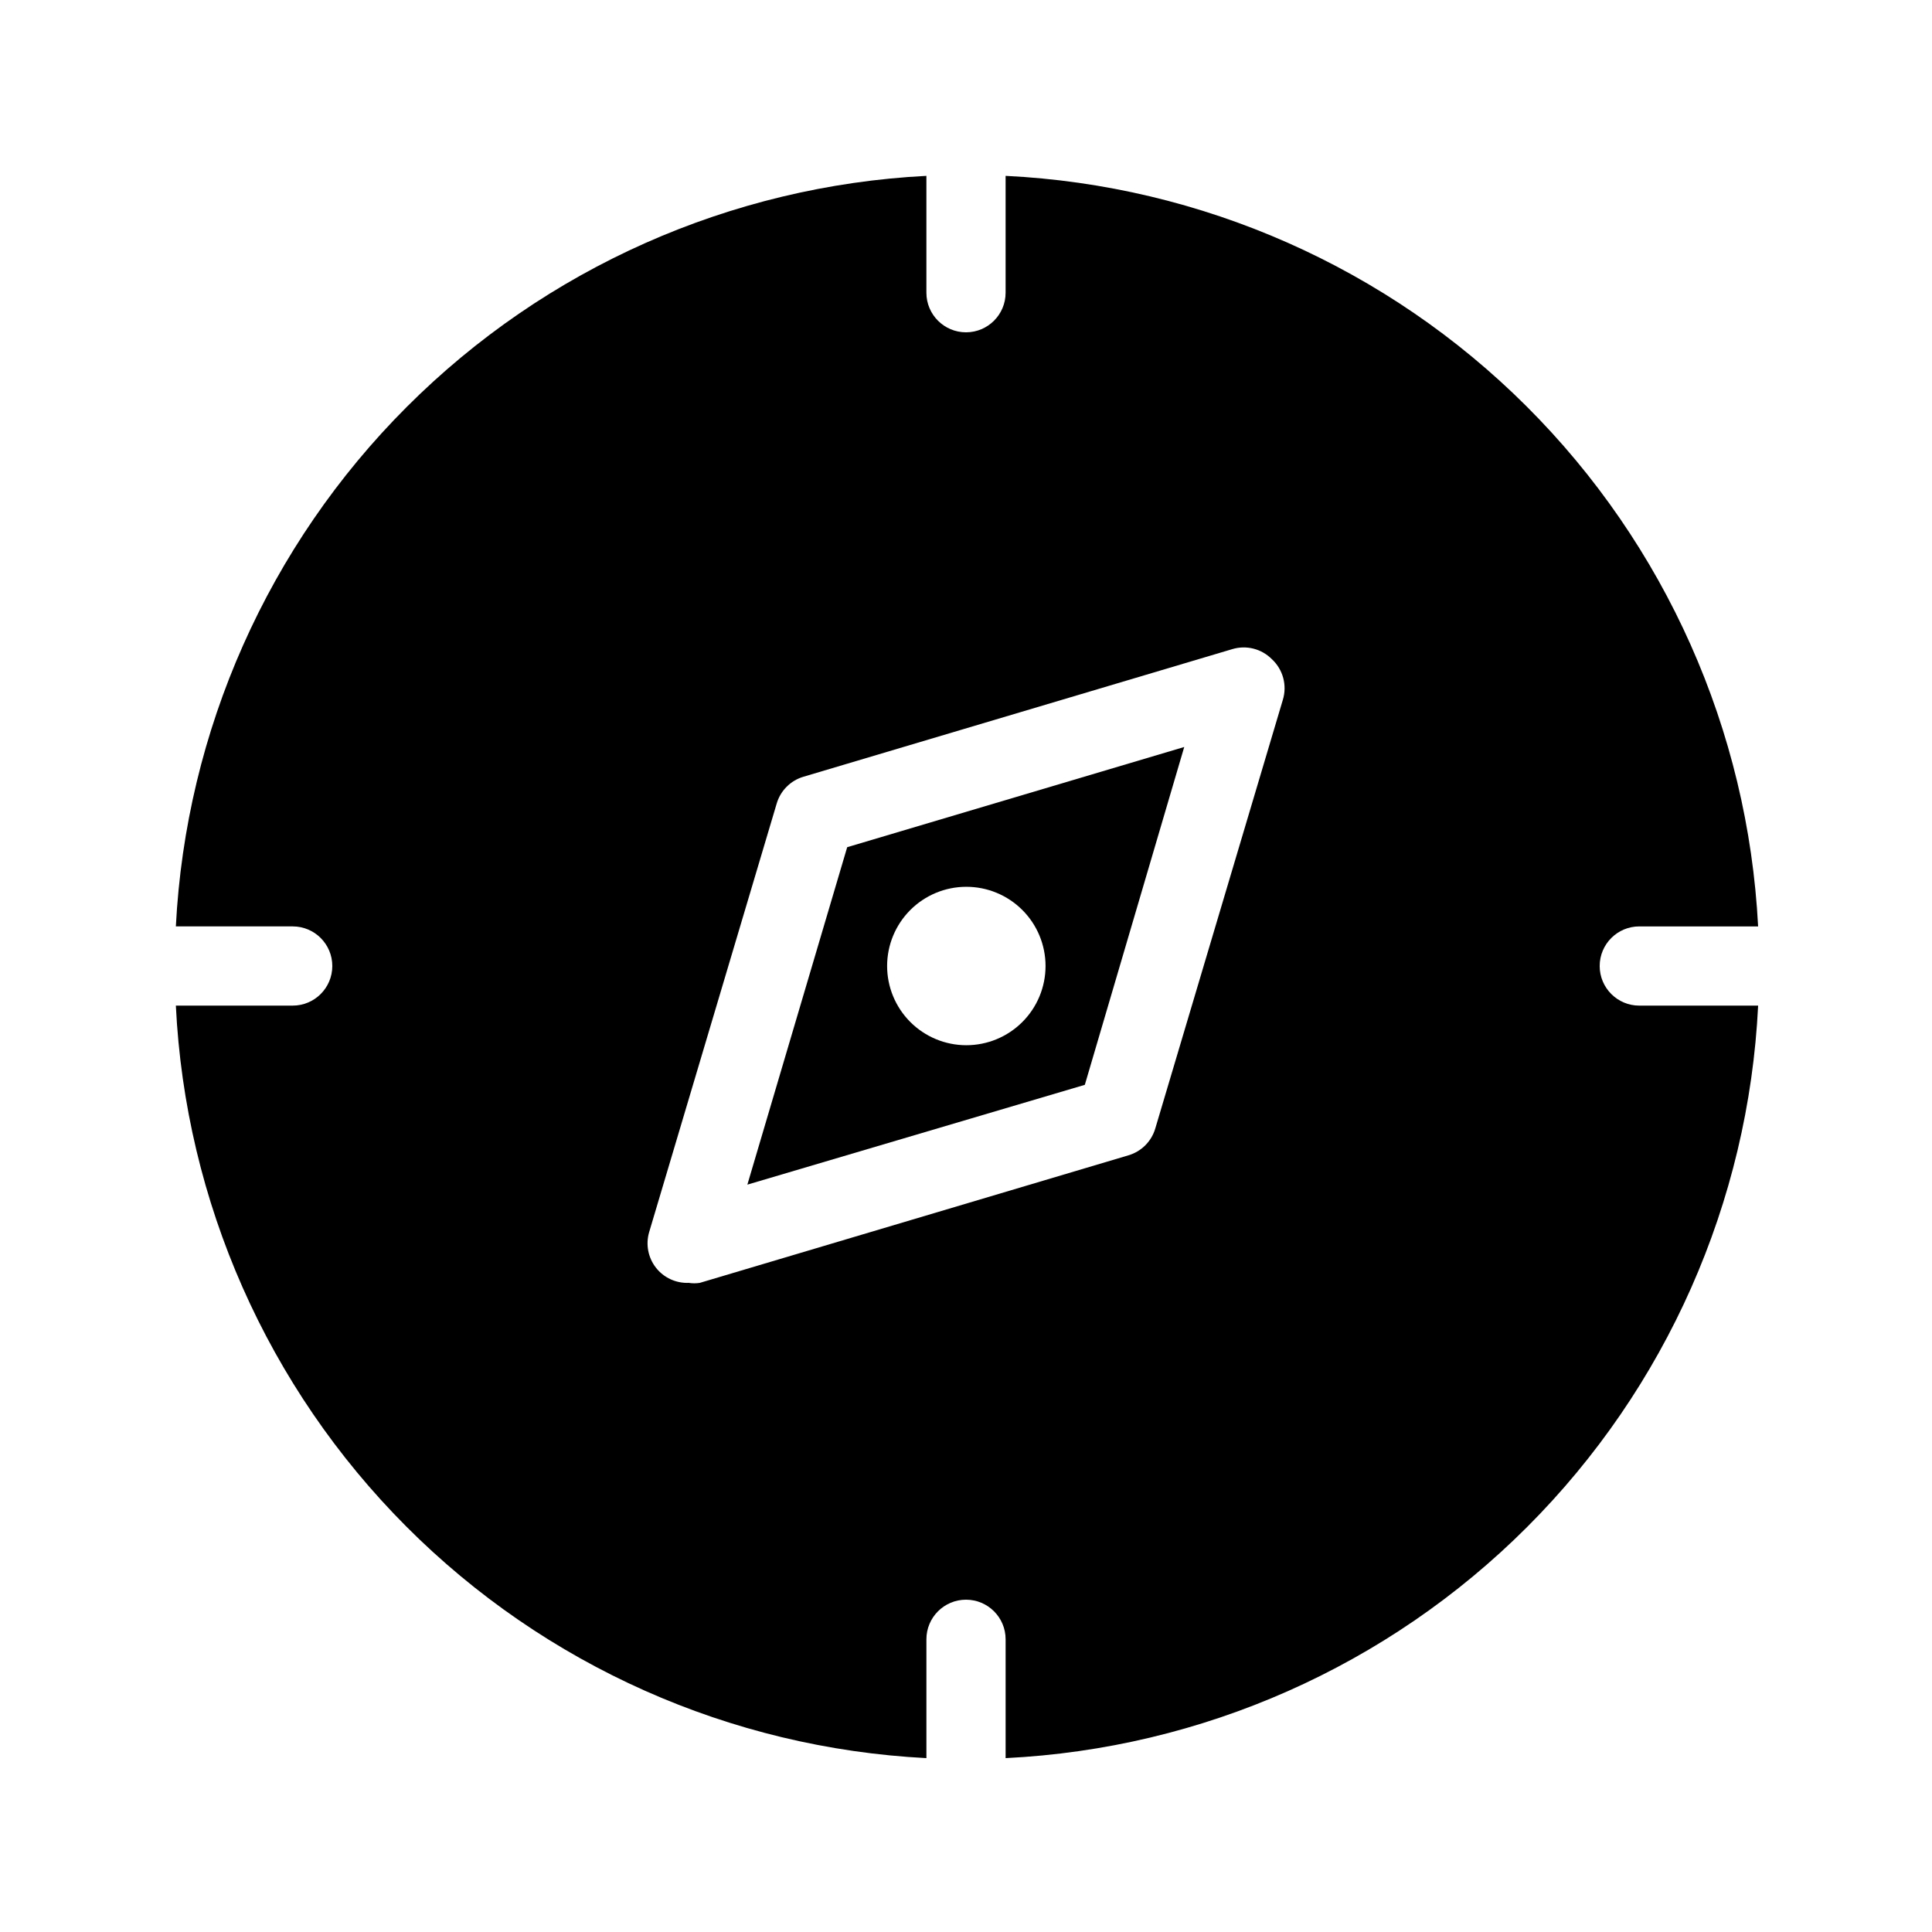
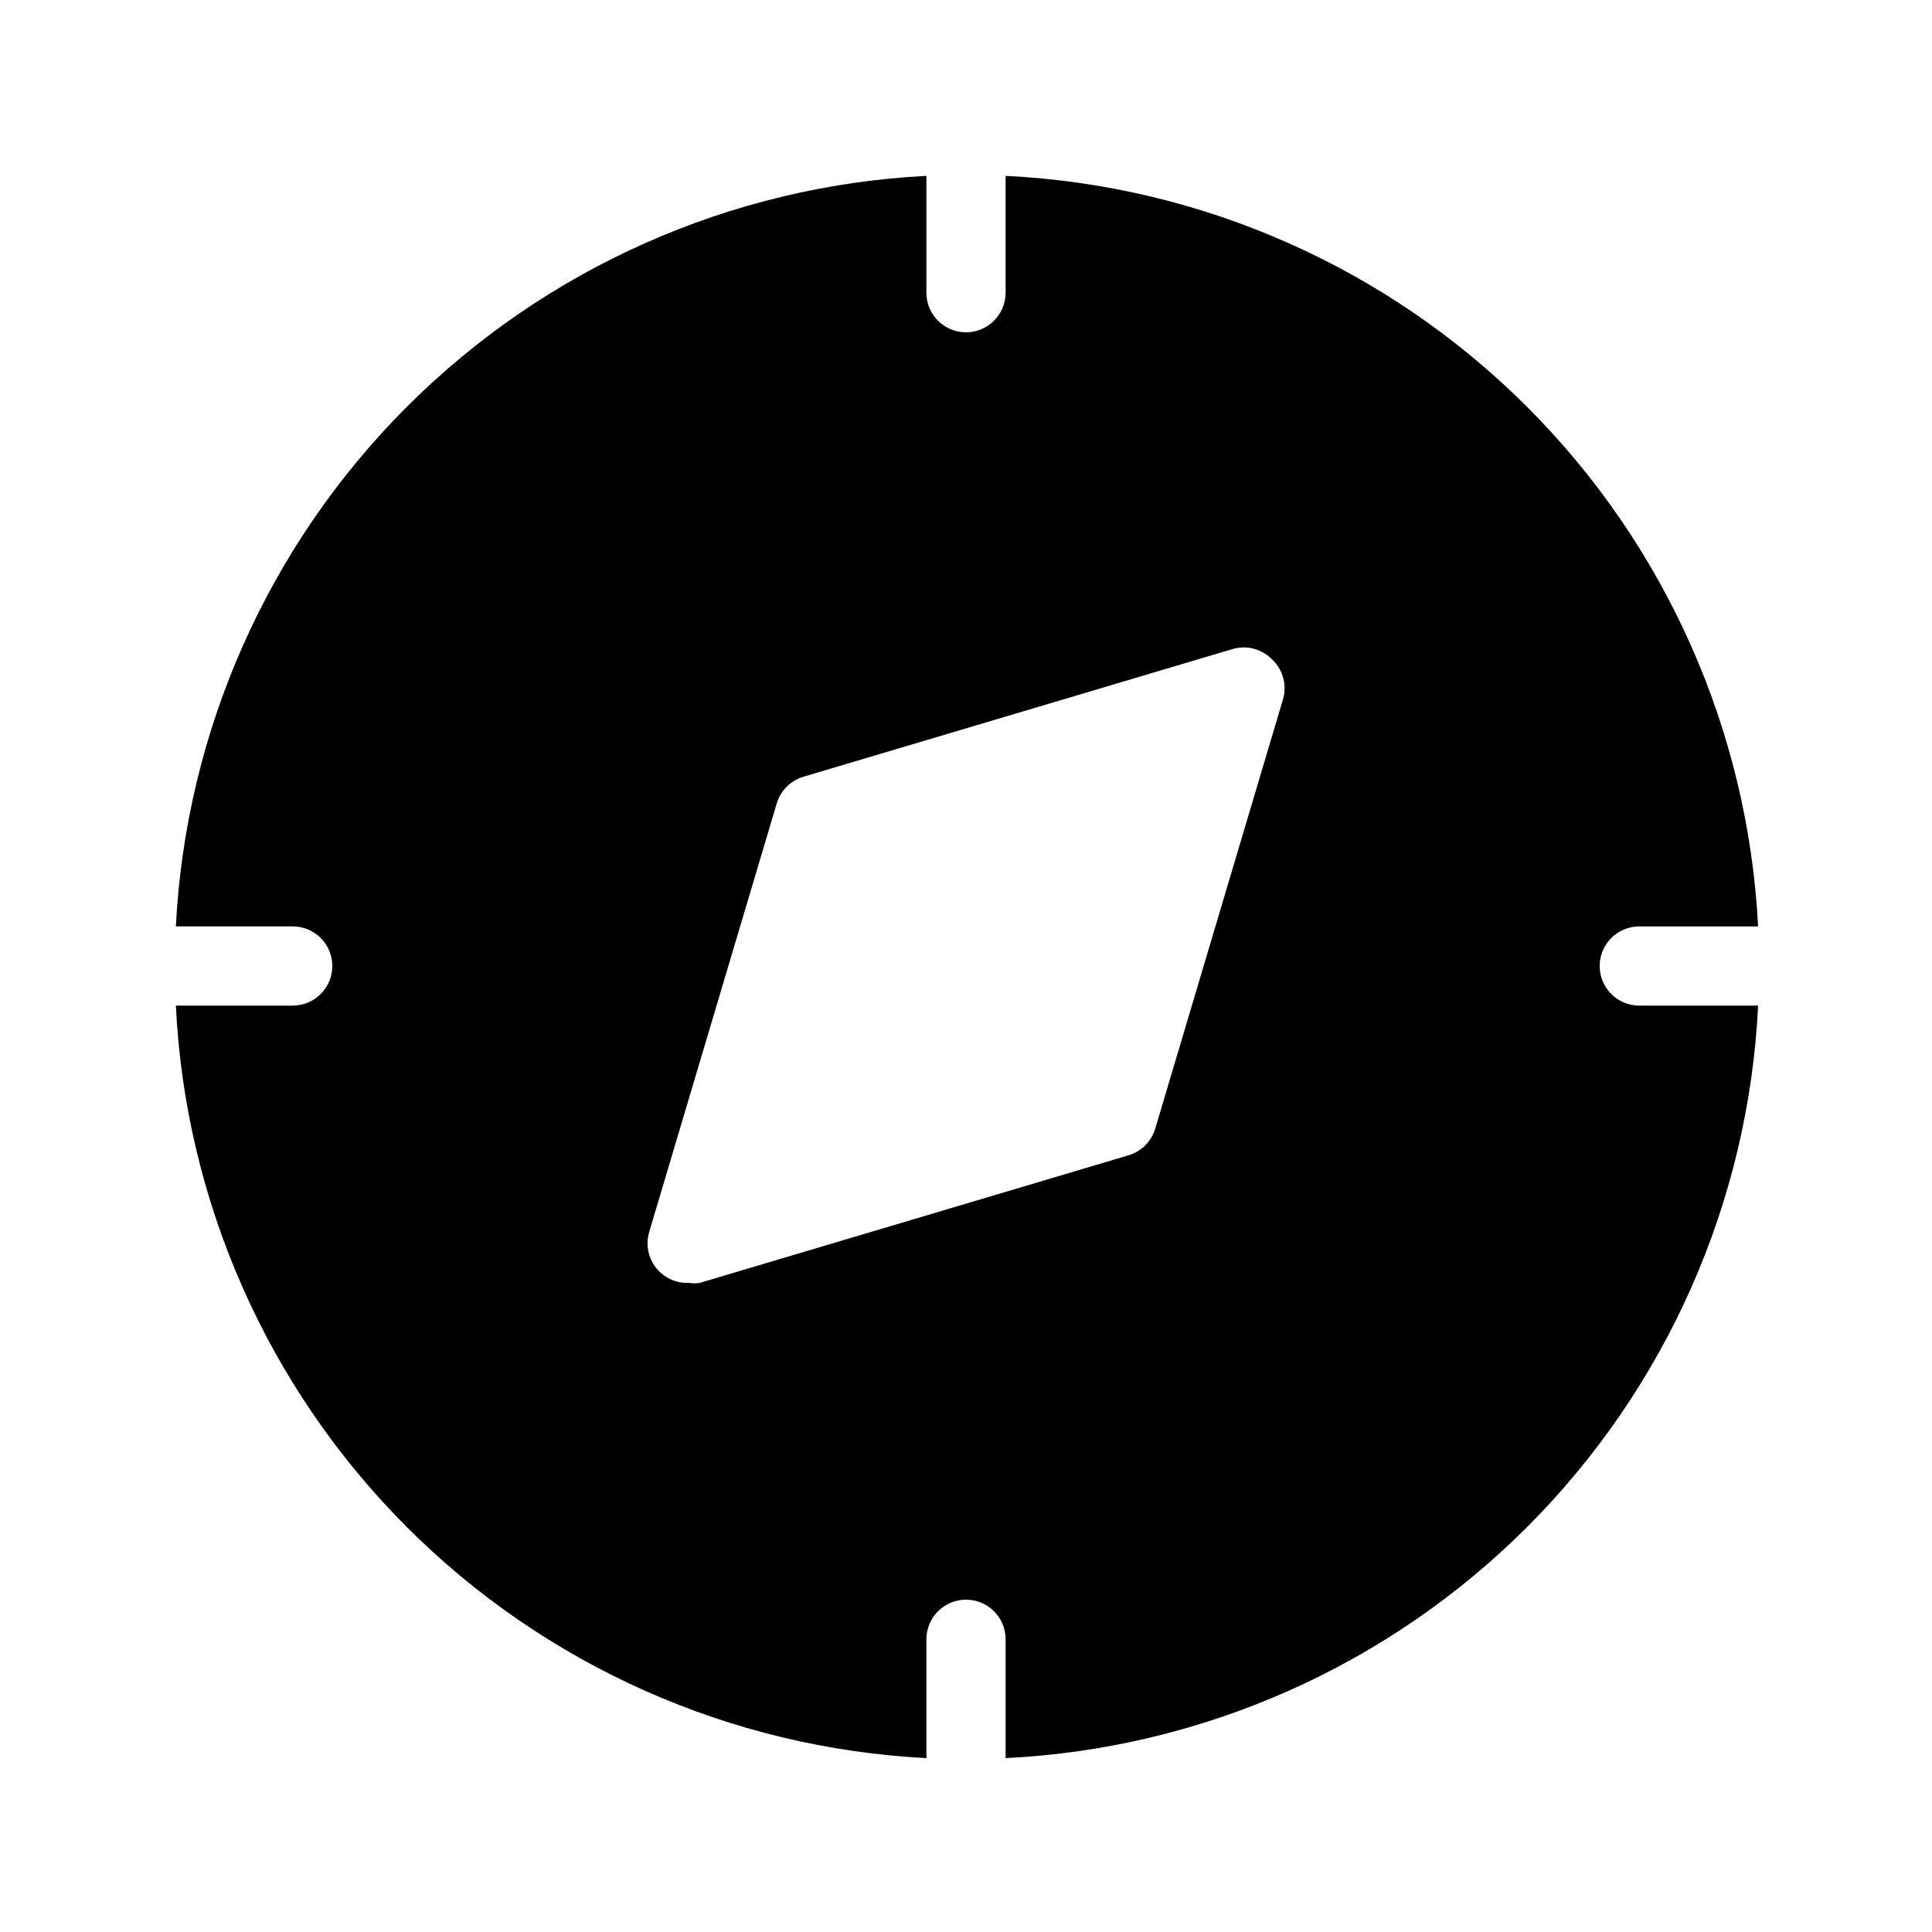
<svg xmlns="http://www.w3.org/2000/svg" fill="#000000" width="800px" height="800px" version="1.1" viewBox="144 144 512 512">
  <g>
    <path d="m578.43 410.5c-5.797 0-10.496-4.699-10.496-10.496s4.699-10.496 10.496-10.496h31.488c-2.668-51.977-24.551-101.11-61.402-137.86-36.848-36.754-86.039-58.508-138.02-61.043v30.965c0 5.797-4.699 10.496-10.496 10.496s-10.496-4.699-10.496-10.496v-30.965c-51.891 2.66-100.95 24.469-137.69 61.211-36.742 36.738-58.551 85.801-61.211 137.69h30.965c5.797 0 10.496 4.699 10.496 10.496s-4.699 10.496-10.496 10.496h-30.965c2.535 51.98 24.289 101.17 61.043 138.02 36.75 36.852 85.883 58.734 137.86 61.402v-31.488c0-5.797 4.699-10.496 10.496-10.496s10.496 4.699 10.496 10.496v31.488c52.066-2.543 101.33-24.371 138.19-61.234 36.863-36.859 58.691-86.121 61.234-138.19zm-94.465-81.031-33.797 113.57c-1.004 3.441-3.695 6.133-7.137 7.137l-113.57 33.797c-0.973 0.156-1.965 0.156-2.938 0-3.379 0.137-6.613-1.359-8.695-4.023-2.078-2.664-2.75-6.164-1.801-9.41l33.797-113.57c1.004-3.441 3.695-6.133 7.137-7.137l113.57-33.797c3.715-1.137 7.754-0.125 10.496 2.621 2.981 2.738 4.125 6.945 2.938 10.812z" />
-     <path d="m342.06 457.94 89.43-26.449 26.344-89.531-89.32 26.555zm43.141-72.738c3.93-3.953 9.27-6.184 14.848-6.191 5.574-0.012 10.922 2.195 14.867 6.133 3.949 3.938 6.164 9.285 6.164 14.859s-2.215 10.918-6.164 14.855c-3.945 3.938-9.293 6.144-14.867 6.137-5.578-0.012-10.918-2.242-14.848-6.195-3.91-3.934-6.106-9.254-6.106-14.797 0-5.547 2.195-10.867 6.106-14.801z" />
  </g>
</svg>